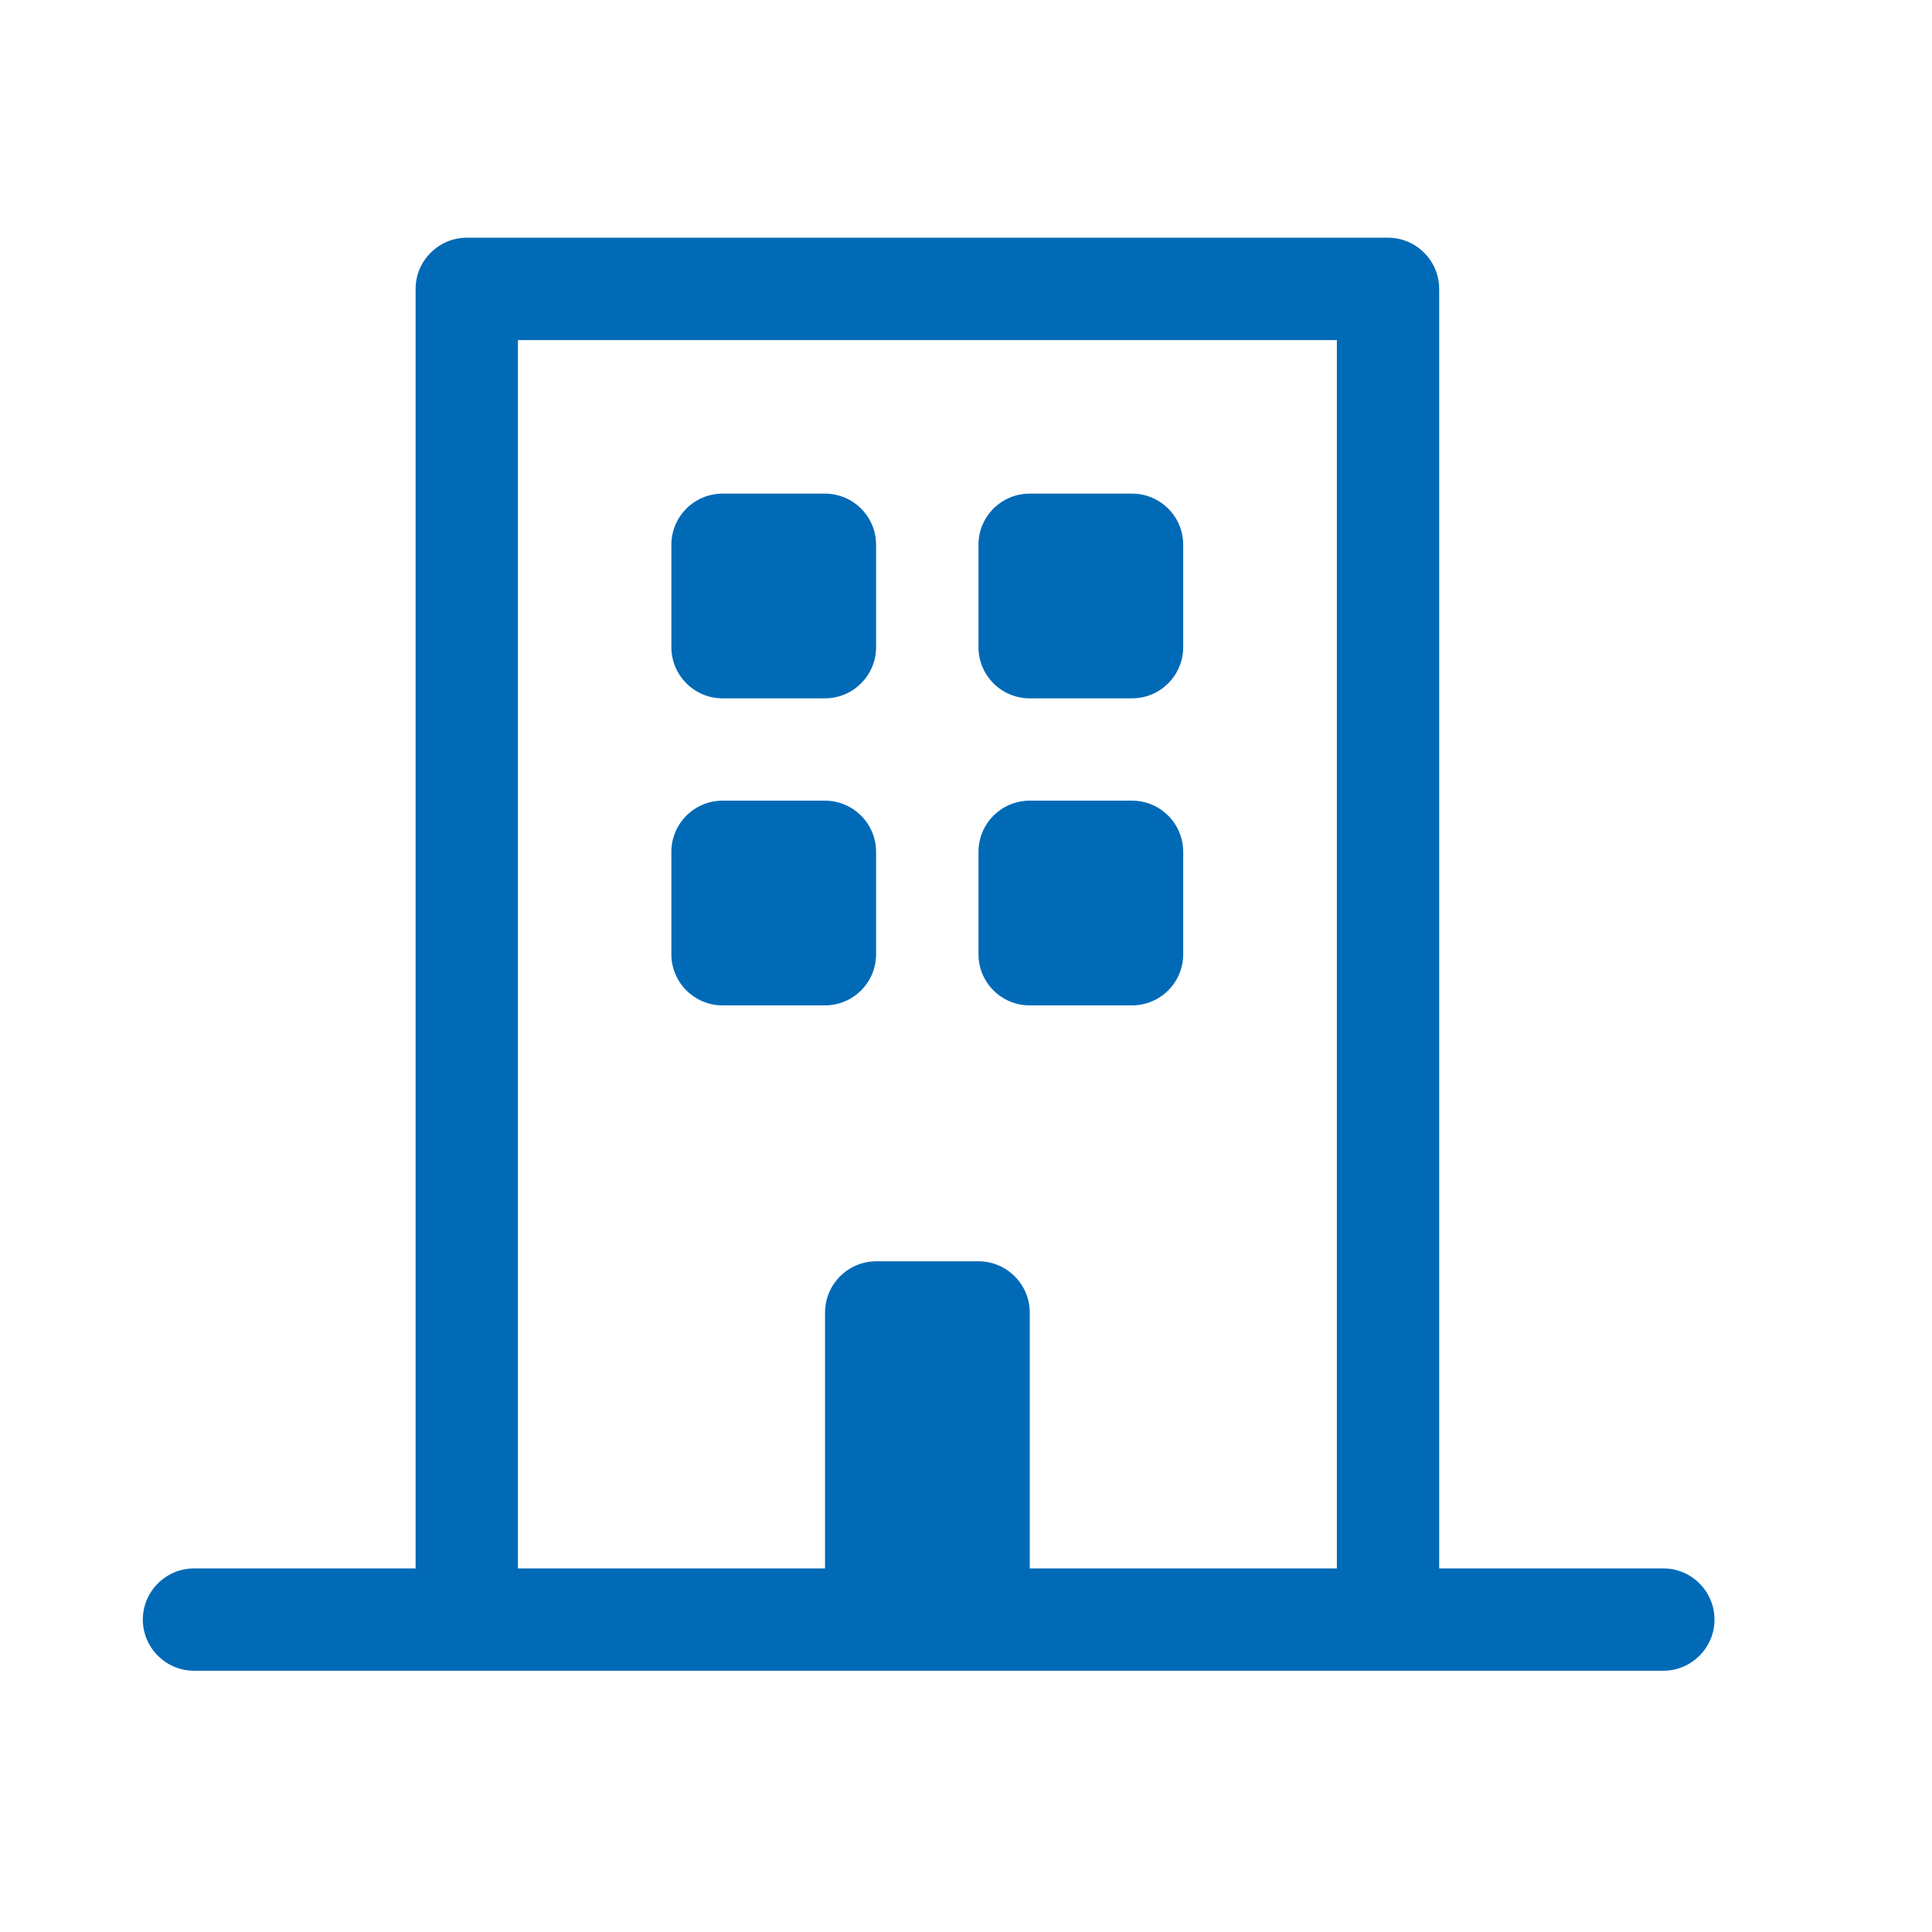
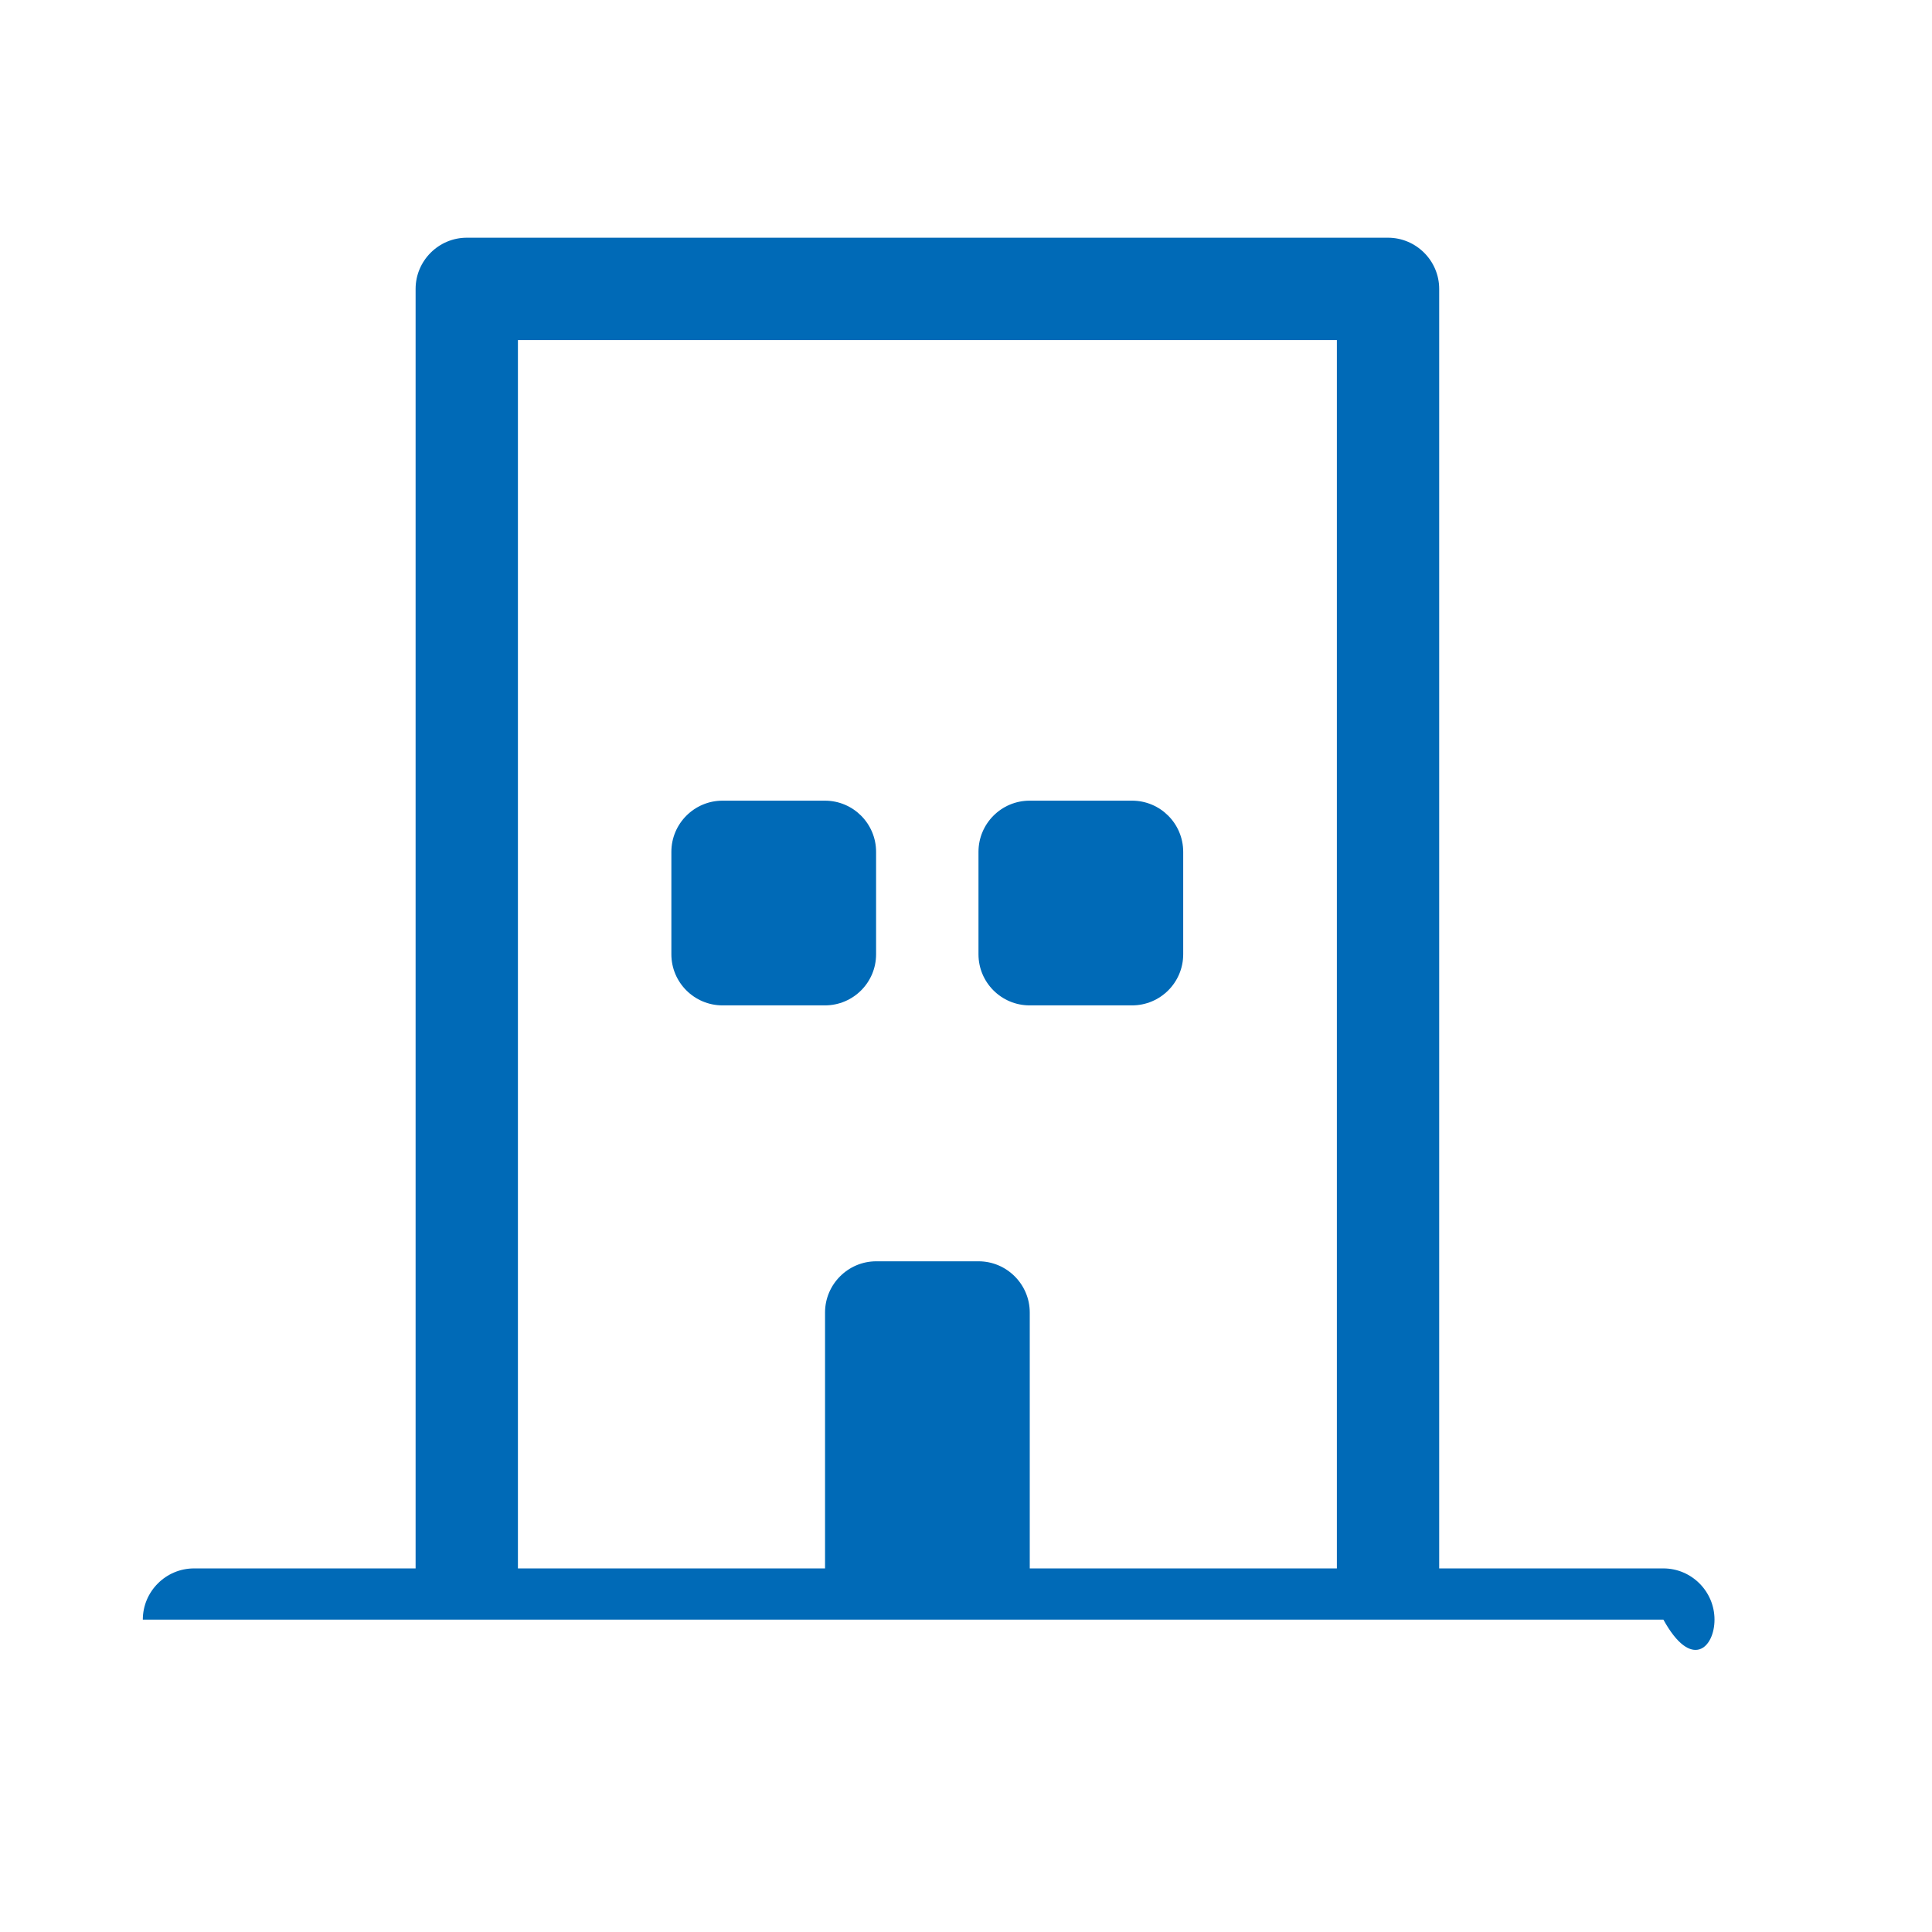
<svg xmlns="http://www.w3.org/2000/svg" width="26" height="26" viewBox="0 0 26 26" fill="none">
-   <path d="M22.385 21.107H19.368V3.888C19.368 3.509 19.058 3.199 18.679 3.199H6.282C5.903 3.199 5.593 3.509 5.593 3.888V21.107H2.611C2.232 21.107 1.922 21.417 1.922 21.796C1.922 22.174 2.232 22.484 2.611 22.484H22.385C22.764 22.484 23.073 22.174 23.073 21.796C23.073 21.417 22.764 21.107 22.385 21.107ZM13.858 21.107V17.663C13.858 17.284 13.548 16.974 13.169 16.974H11.792C11.413 16.974 11.103 17.284 11.103 17.663V21.107H6.97V4.577H17.991V21.107H13.858Z" fill="#006AB7" />
-   <path d="M15.234 6.643H13.857C13.476 6.643 13.168 6.951 13.168 7.331V8.709C13.168 9.089 13.476 9.398 13.857 9.398H15.234C15.615 9.398 15.923 9.089 15.923 8.709V7.331C15.923 6.951 15.615 6.643 15.234 6.643Z" fill="#006AB7" />
-   <path d="M11.101 6.643H9.724C9.344 6.643 9.035 6.951 9.035 7.331V8.709C9.035 9.089 9.344 9.398 9.724 9.398H11.101C11.482 9.398 11.79 9.089 11.79 8.709V7.331C11.79 6.951 11.482 6.643 11.101 6.643Z" fill="#006AB7" />
+   <path d="M22.385 21.107H19.368V3.888C19.368 3.509 19.058 3.199 18.679 3.199H6.282C5.903 3.199 5.593 3.509 5.593 3.888V21.107H2.611C2.232 21.107 1.922 21.417 1.922 21.796H22.385C22.764 22.484 23.073 22.174 23.073 21.796C23.073 21.417 22.764 21.107 22.385 21.107ZM13.858 21.107V17.663C13.858 17.284 13.548 16.974 13.169 16.974H11.792C11.413 16.974 11.103 17.284 11.103 17.663V21.107H6.97V4.577H17.991V21.107H13.858Z" fill="#006AB7" />
  <path d="M15.234 10.775H13.857C13.476 10.775 13.168 11.084 13.168 11.464V12.842C13.168 13.222 13.476 13.53 13.857 13.53H15.234C15.615 13.53 15.923 13.222 15.923 12.842V11.464C15.923 11.084 15.615 10.775 15.234 10.775Z" fill="#006AB7" />
  <path d="M11.101 10.775H9.724C9.344 10.775 9.035 11.084 9.035 11.464V12.842C9.035 13.222 9.344 13.53 9.724 13.53H11.101C11.482 13.53 11.79 13.222 11.79 12.842V11.464C11.79 11.084 11.482 10.775 11.101 10.775Z" fill="#006AB7" />
</svg>